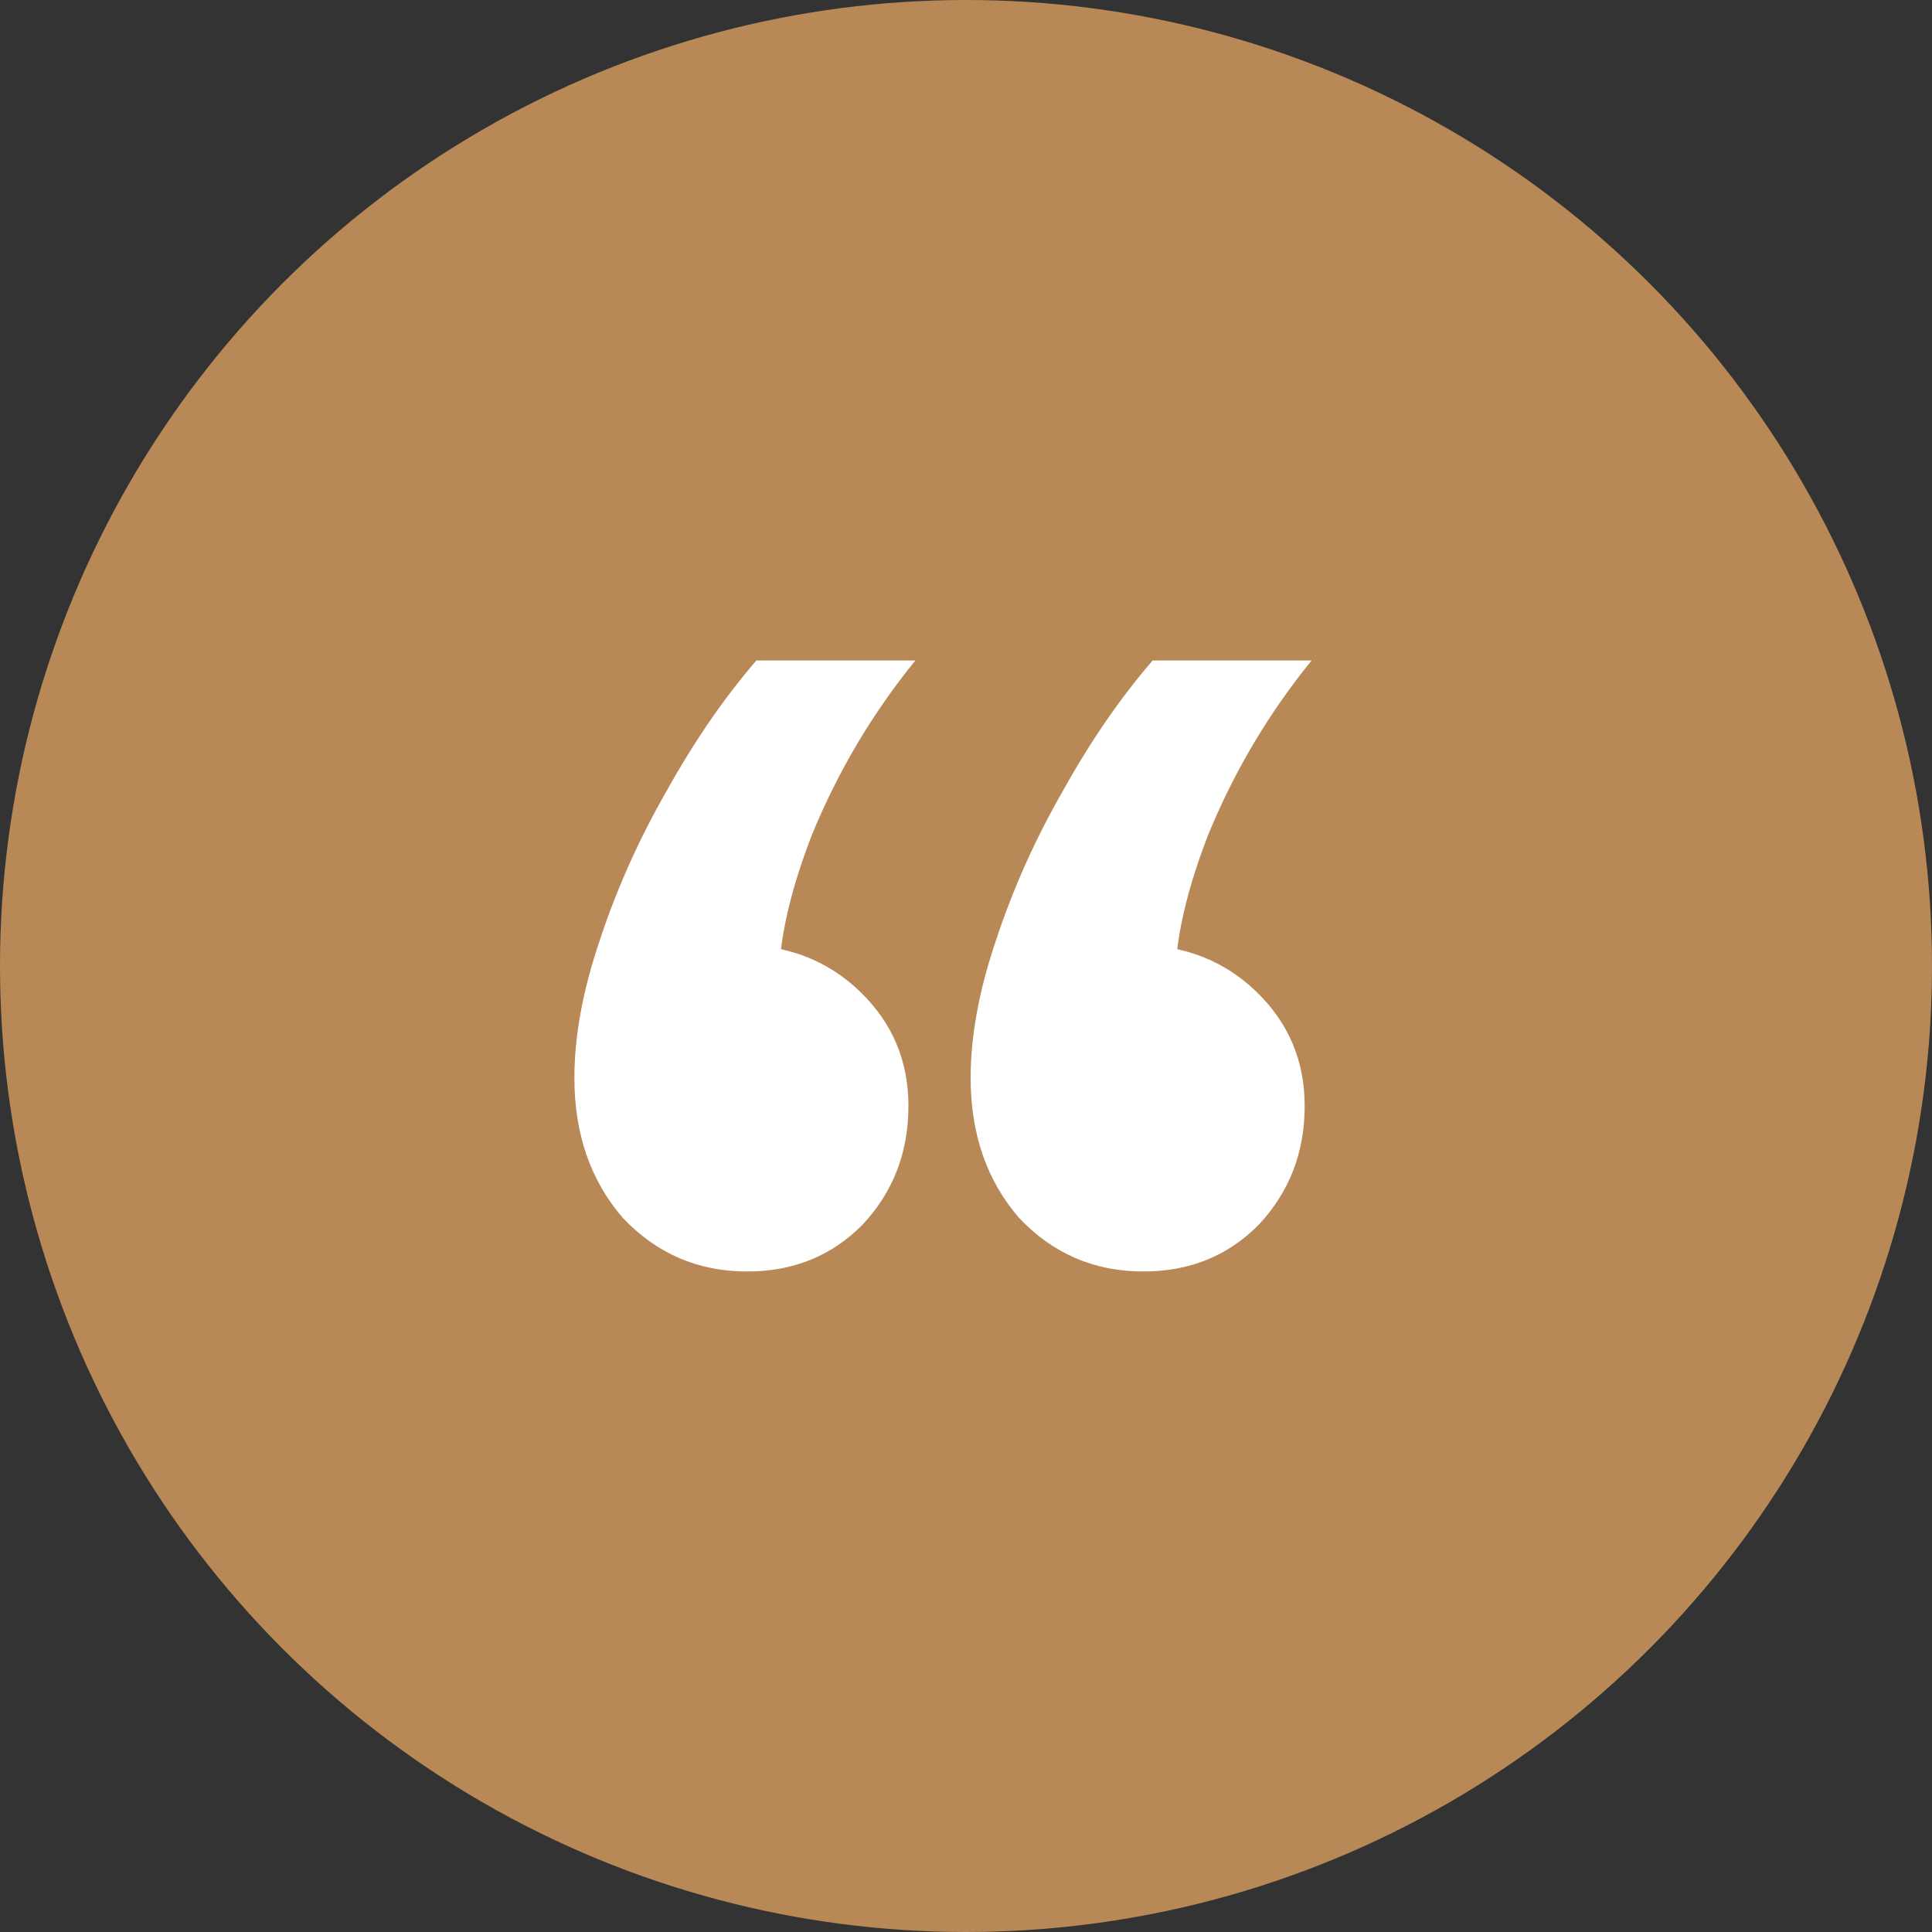
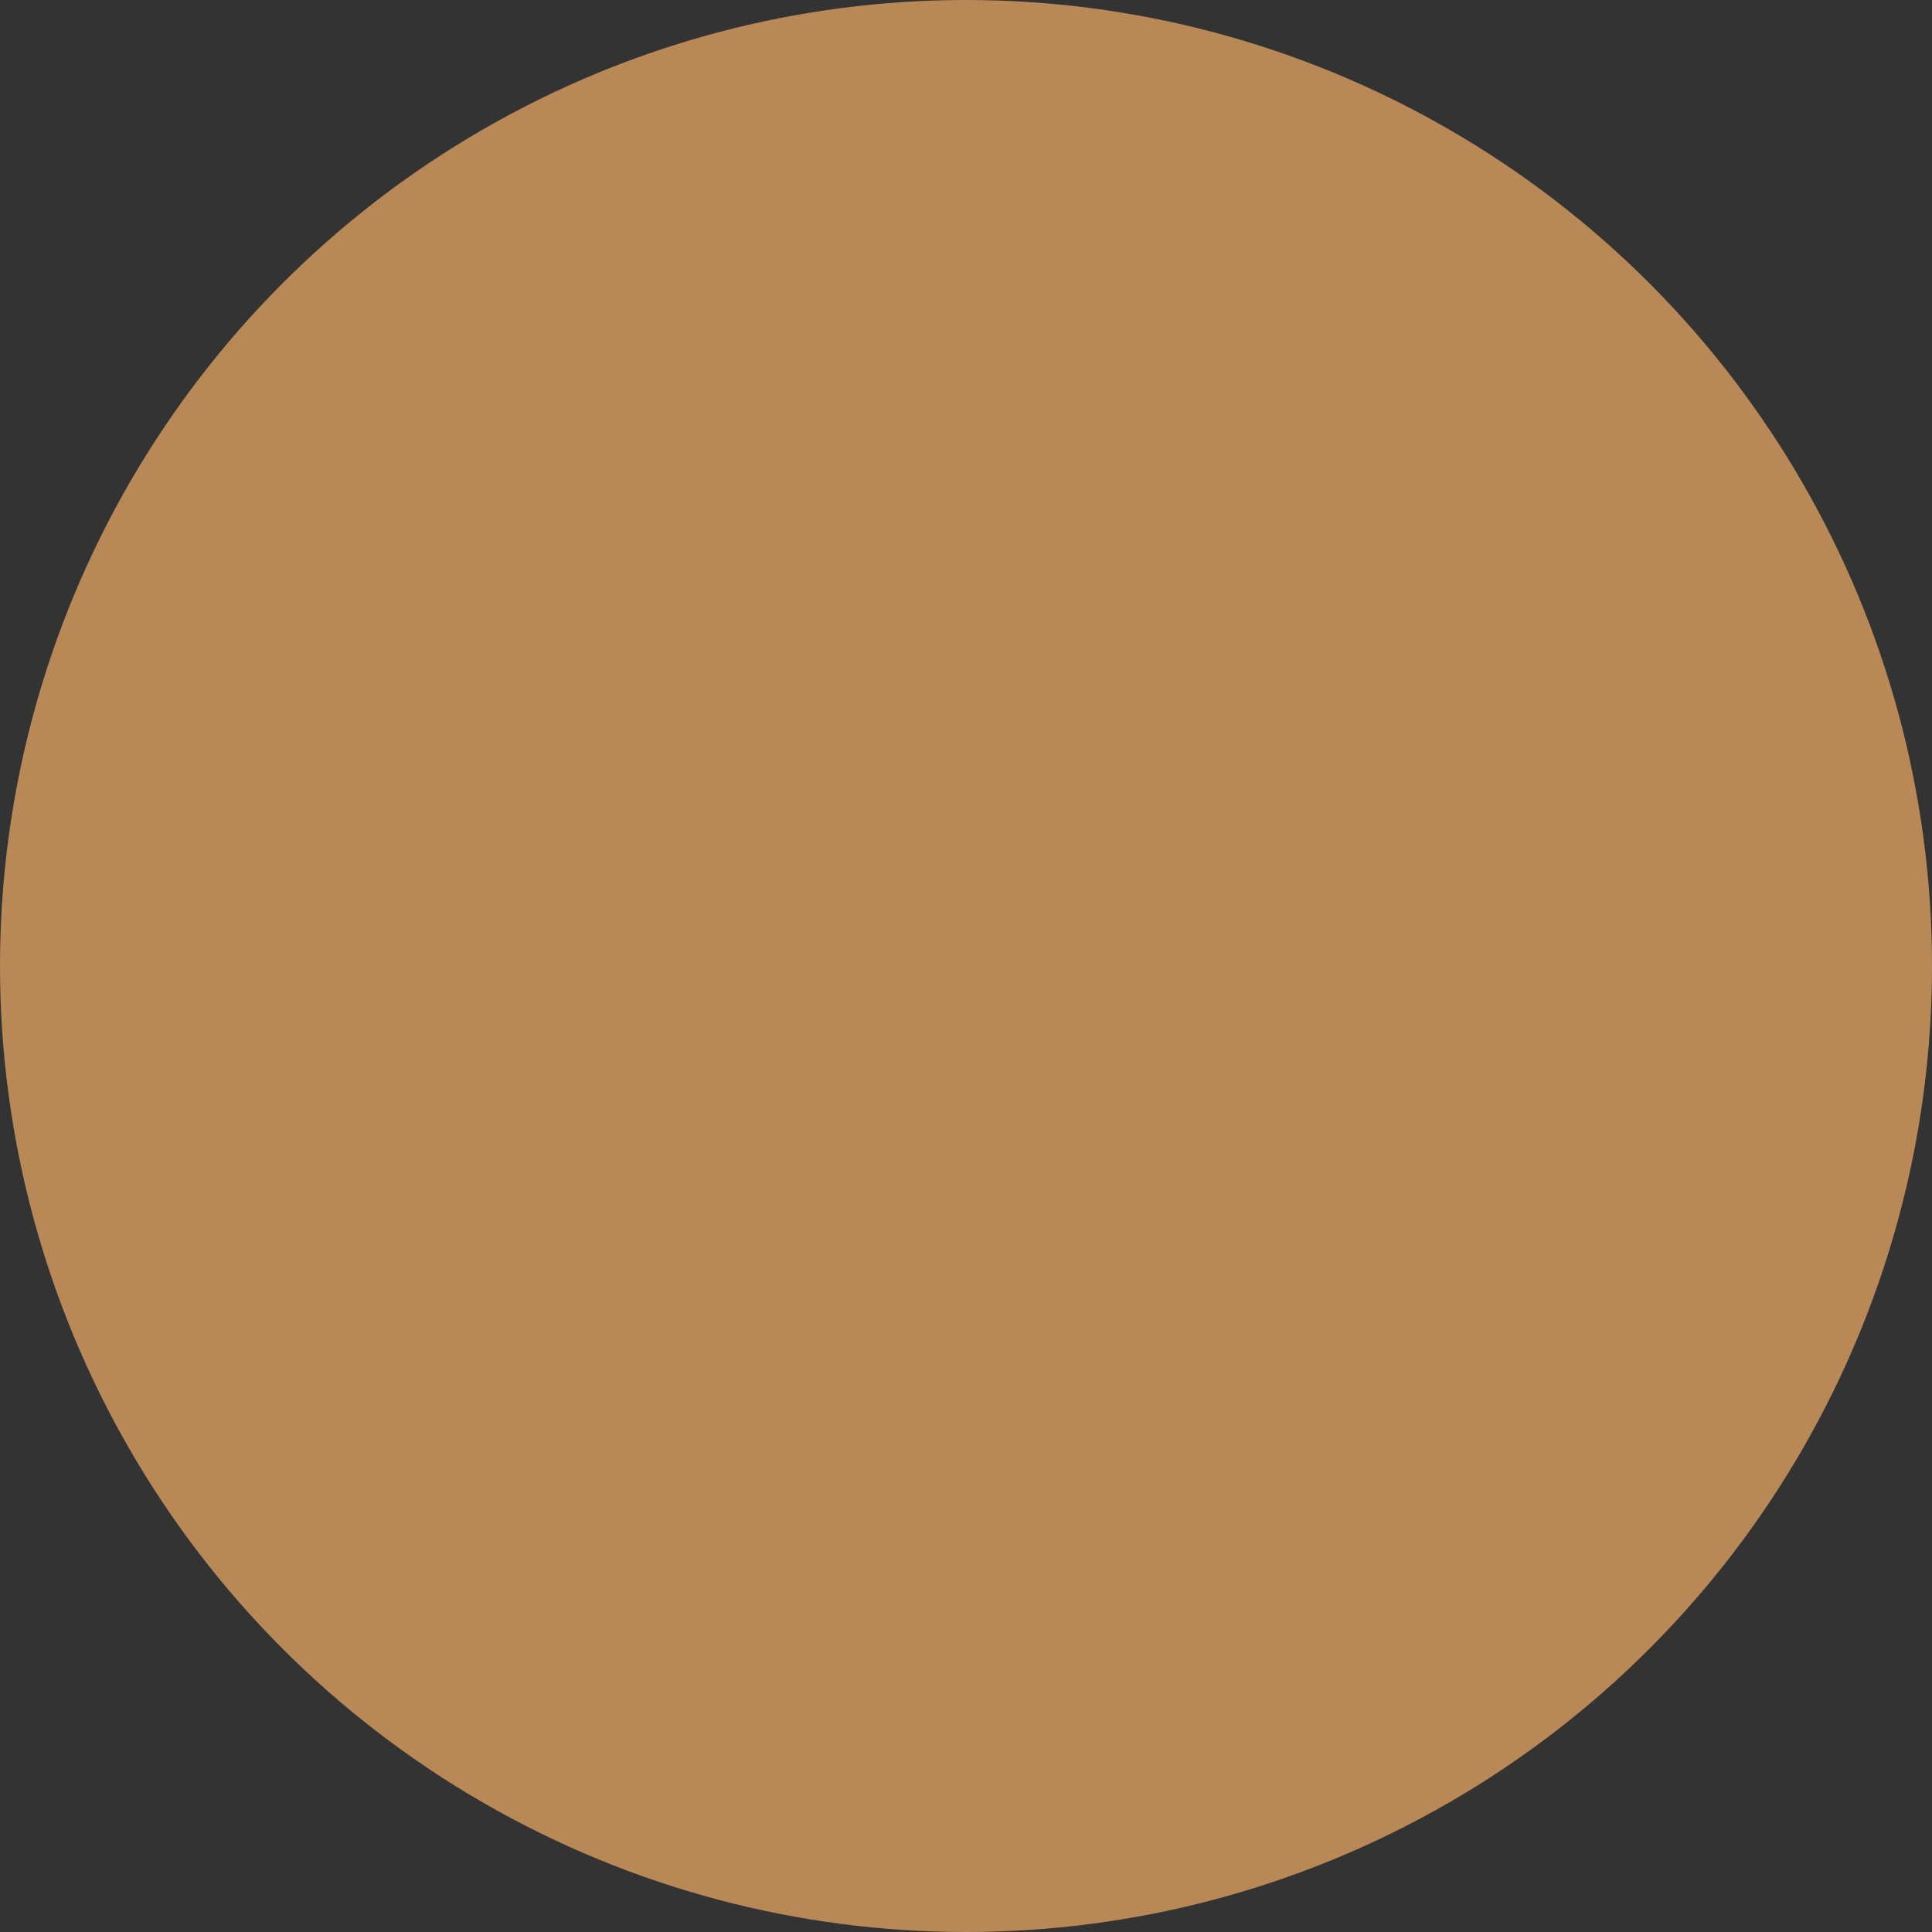
<svg xmlns="http://www.w3.org/2000/svg" width="117" height="117" viewBox="0 0 117 117" fill="none">
  <rect x="0" y="0" width="117" height="117" fill="#333333" stroke="none" />
  <circle cx="58.5" cy="58.5" r="58.5" fill="#B88956" />
-   <path d="M45.806 40H55.432C52.828 43.201 50.736 46.732 49.155 50.592C47.666 54.452 47.015 57.7 47.202 60.336L44.83 57.229C47.713 57.229 50.131 58.17 52.084 60.053C54.037 61.936 55.014 64.243 55.014 66.973C55.014 69.798 54.084 72.198 52.224 74.176C50.364 76.058 48.038 77 45.248 77C42.272 77 39.761 75.917 37.715 73.752C35.762 71.492 34.785 68.668 34.785 65.279C34.785 62.737 35.297 59.959 36.32 56.947C37.343 53.84 38.691 50.827 40.365 47.908C42.04 44.896 43.853 42.26 45.806 40ZM69.802 40H79.428C76.824 43.201 74.731 46.732 73.15 50.592C71.662 54.452 71.011 57.7 71.197 60.336L68.825 57.229C71.709 57.229 74.127 58.17 76.08 60.053C78.033 61.936 79.01 64.243 79.01 66.973C79.01 69.798 78.079 72.198 76.219 74.176C74.359 76.058 72.034 77 69.244 77C66.268 77 63.757 75.917 61.71 73.752C59.757 71.492 58.781 68.668 58.781 65.279C58.781 62.737 59.292 59.959 60.315 56.947C61.338 53.84 62.687 50.827 64.361 47.908C66.035 44.896 67.849 42.26 69.802 40Z" fill="white" />
</svg>